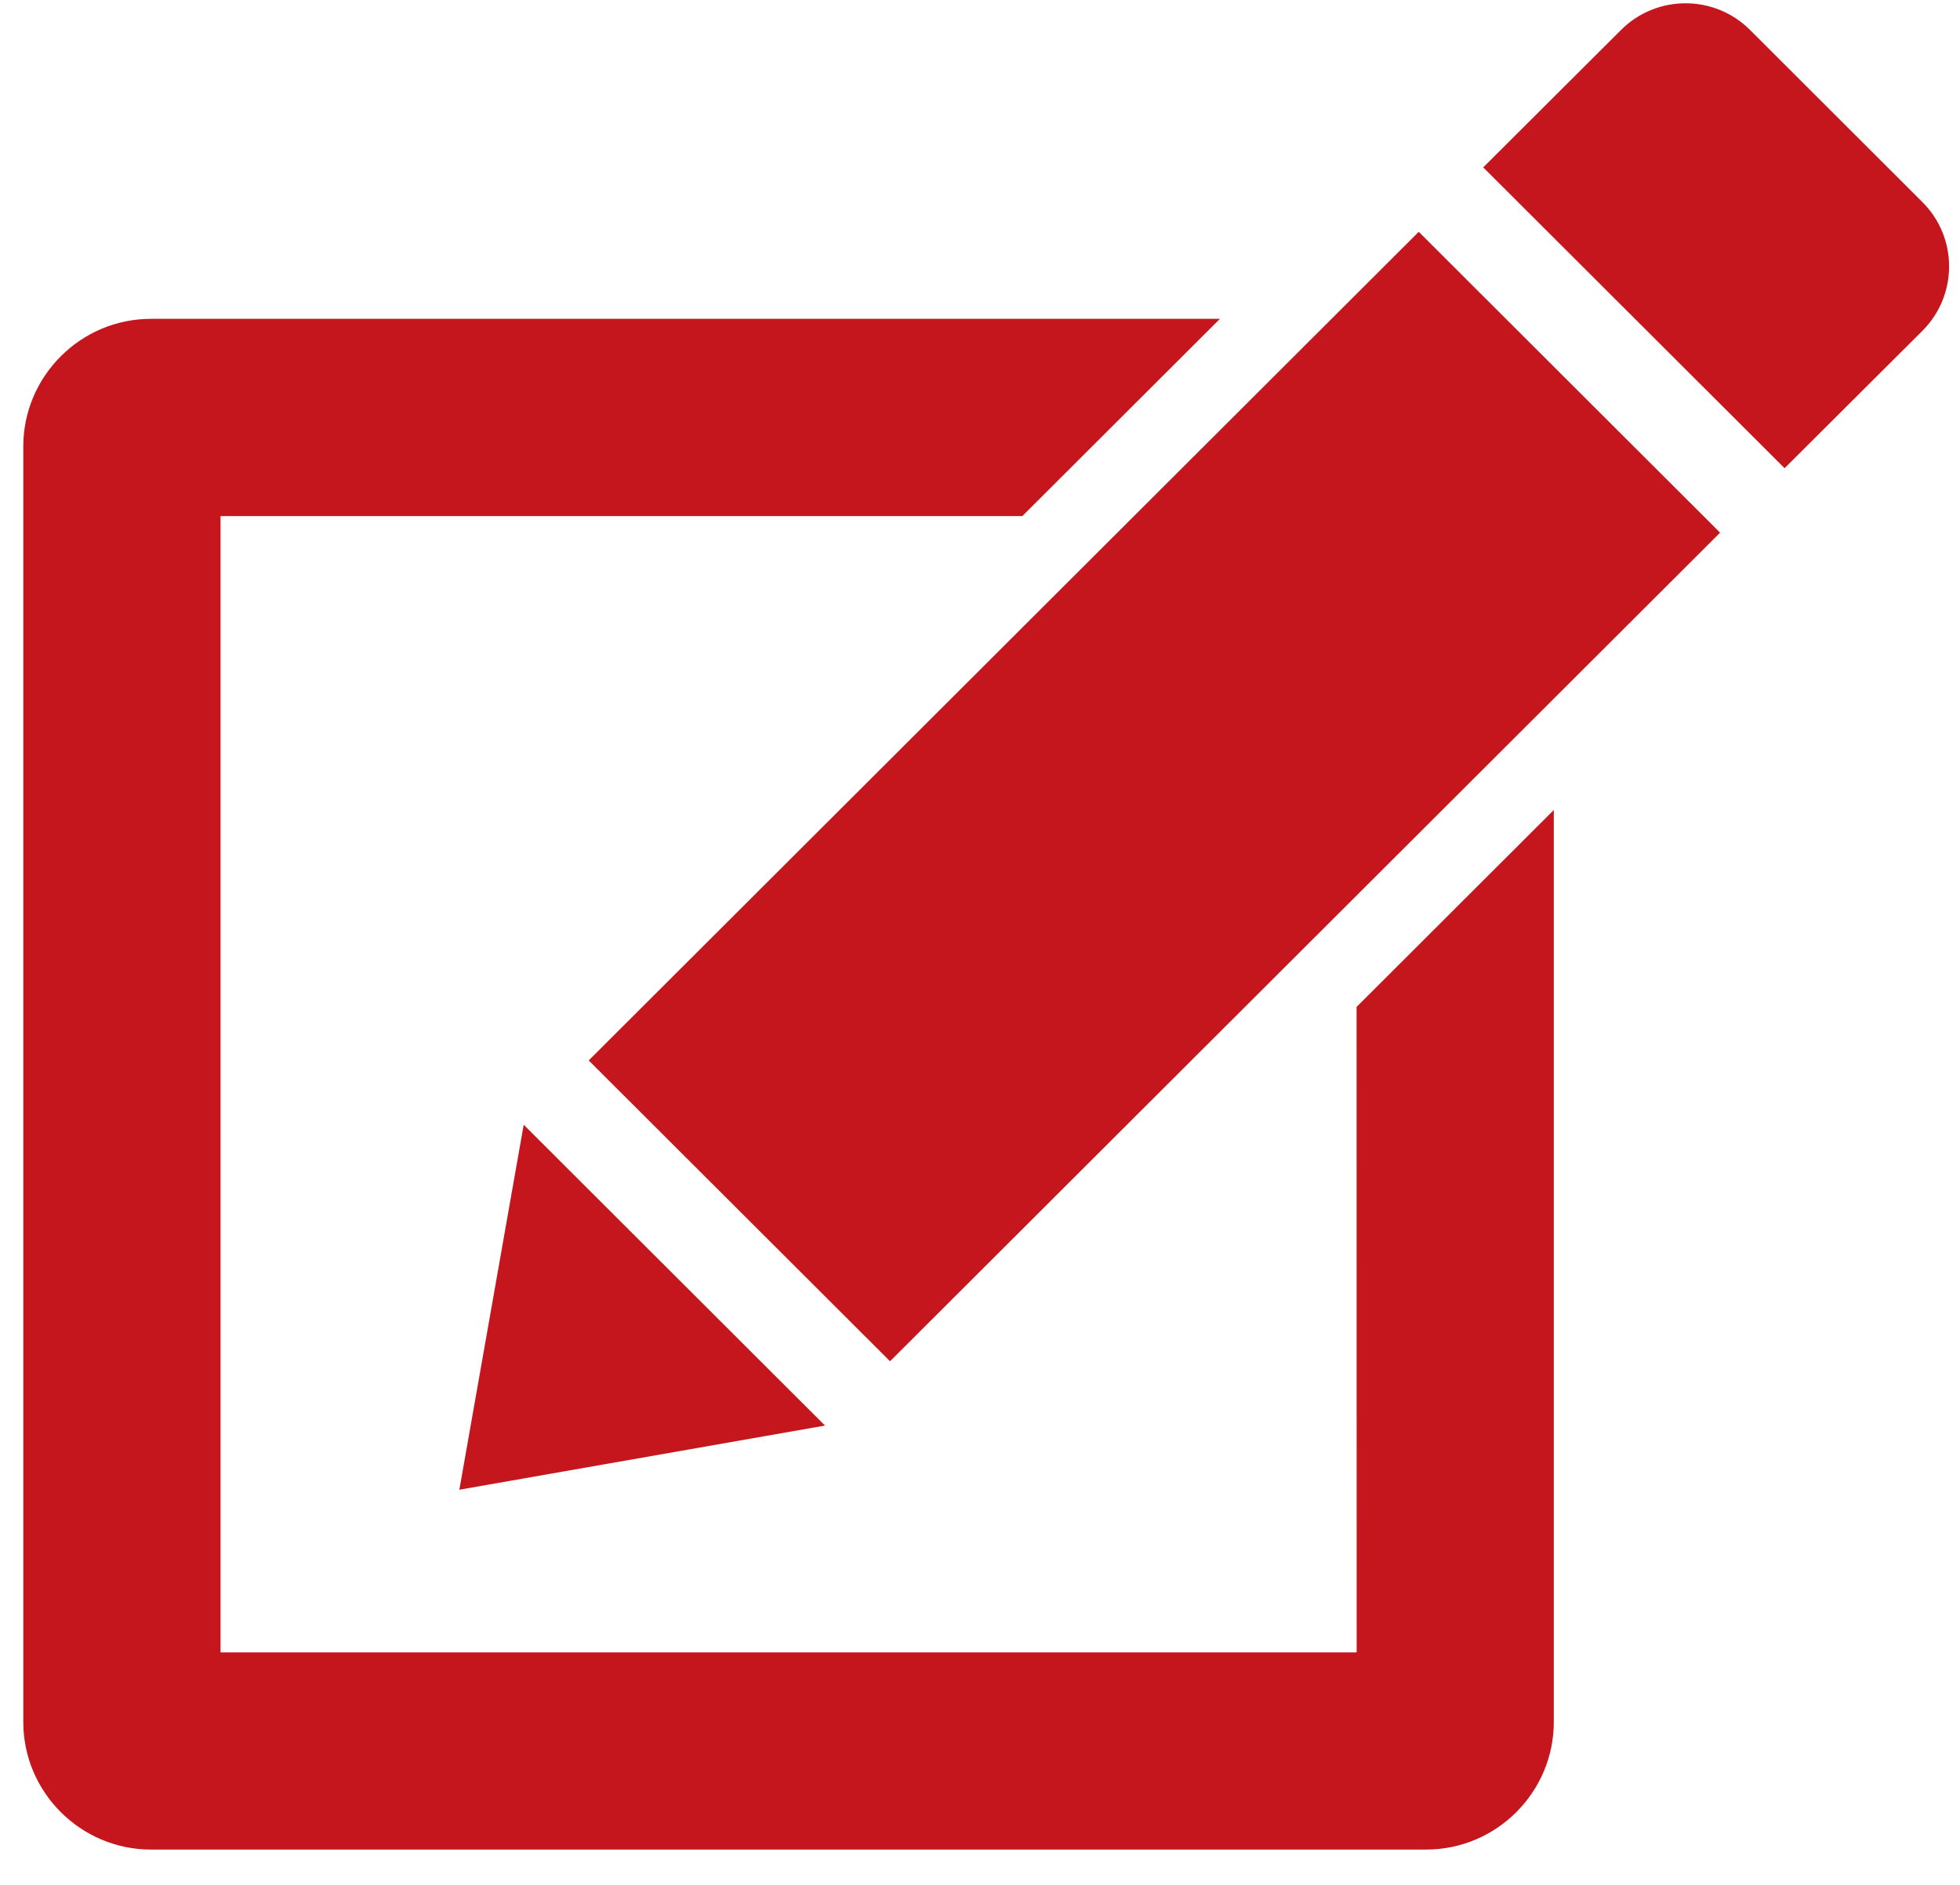
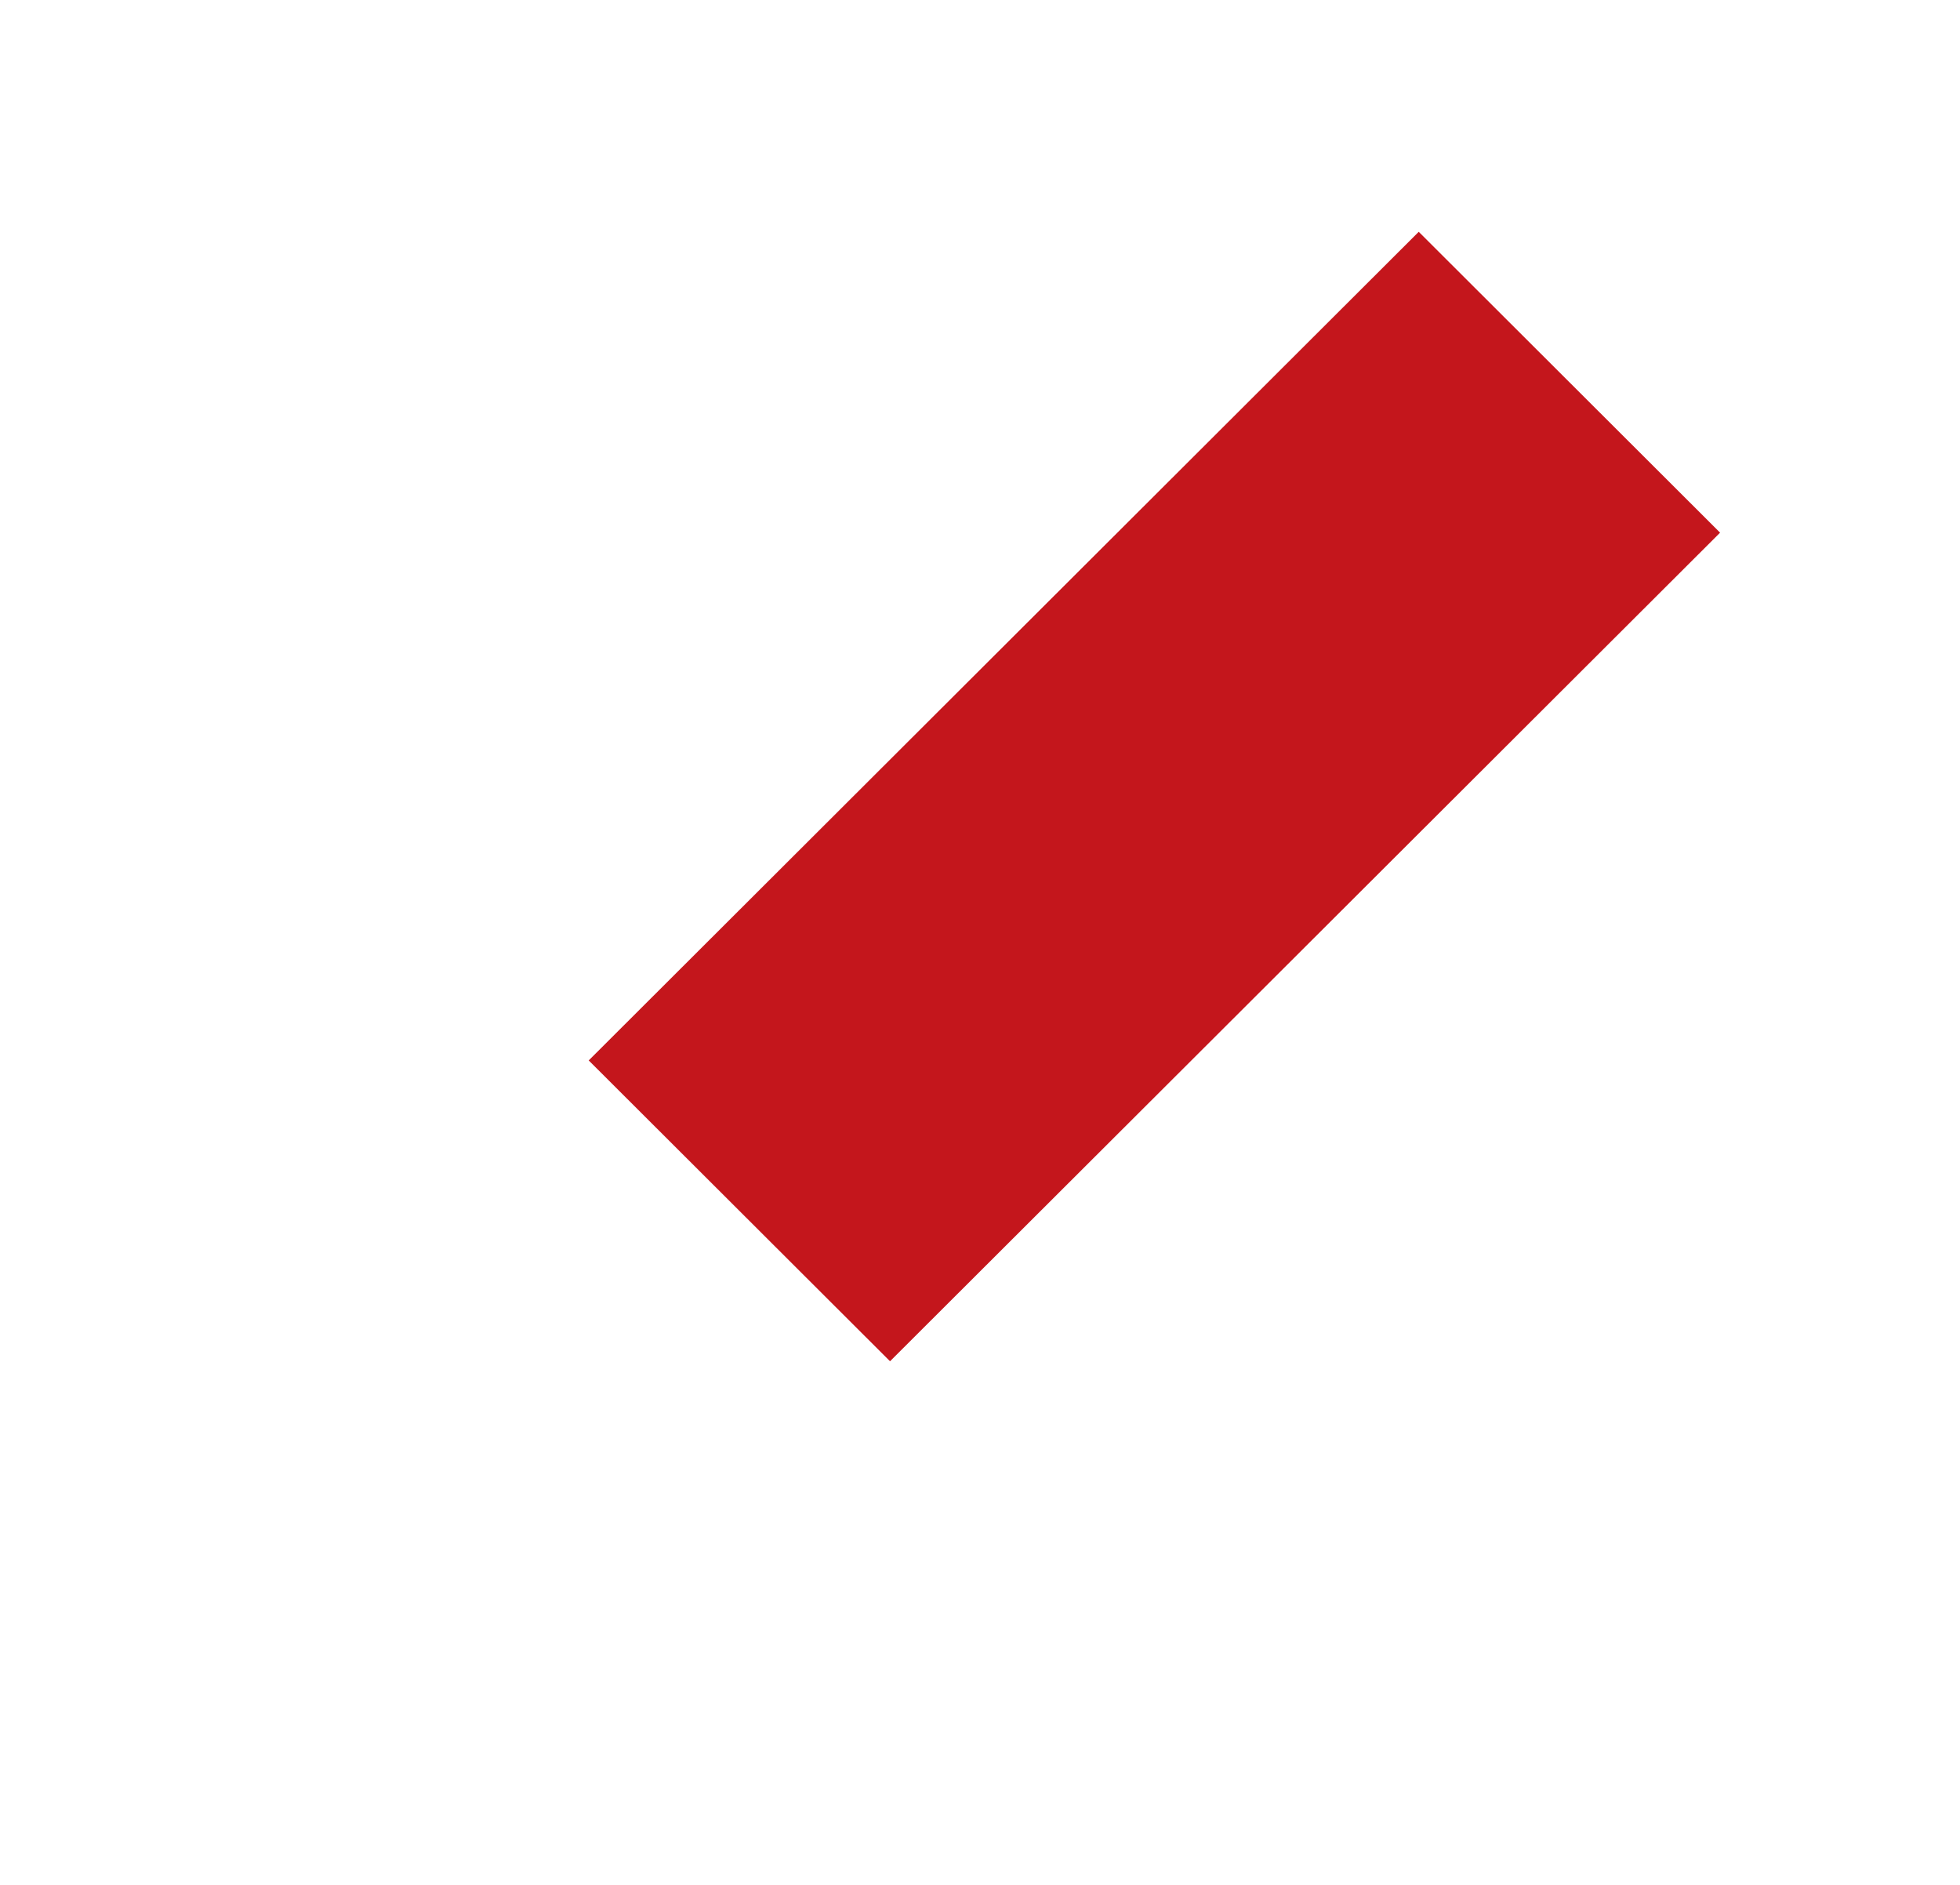
<svg xmlns="http://www.w3.org/2000/svg" width="52" height="50" viewBox="0 0 52 50" fill="none">
-   <path d="M51.002 5.36L46.431 0.796C45.959 0.324 45.339 0.087 44.719 0.087C44.099 0.087 43.478 0.323 43.007 0.795L39.351 4.44L47.346 12.42L51.002 8.776C51.947 7.832 51.947 6.301 51.002 5.36Z" fill="#C4161C" />
  <path d="M15.619 28.13L23.613 36.11L45.635 14.13L37.64 6.149L15.619 28.13Z" fill="#C4161C" />
-   <path d="M13.894 29.836L12.187 39.518L21.888 37.816L13.894 29.836Z" fill="#C4161C" />
-   <path d="M35.993 43.832H5.851V13.69H27.123L32.365 8.458H4.002C2.141 8.458 0.618 9.981 0.618 11.842V45.681C0.618 47.541 2.141 49.063 4.002 49.063H37.841C39.701 49.063 41.223 47.541 41.223 45.681V21.487L35.991 26.711L35.993 43.832Z" fill="#C4161C" />
</svg>